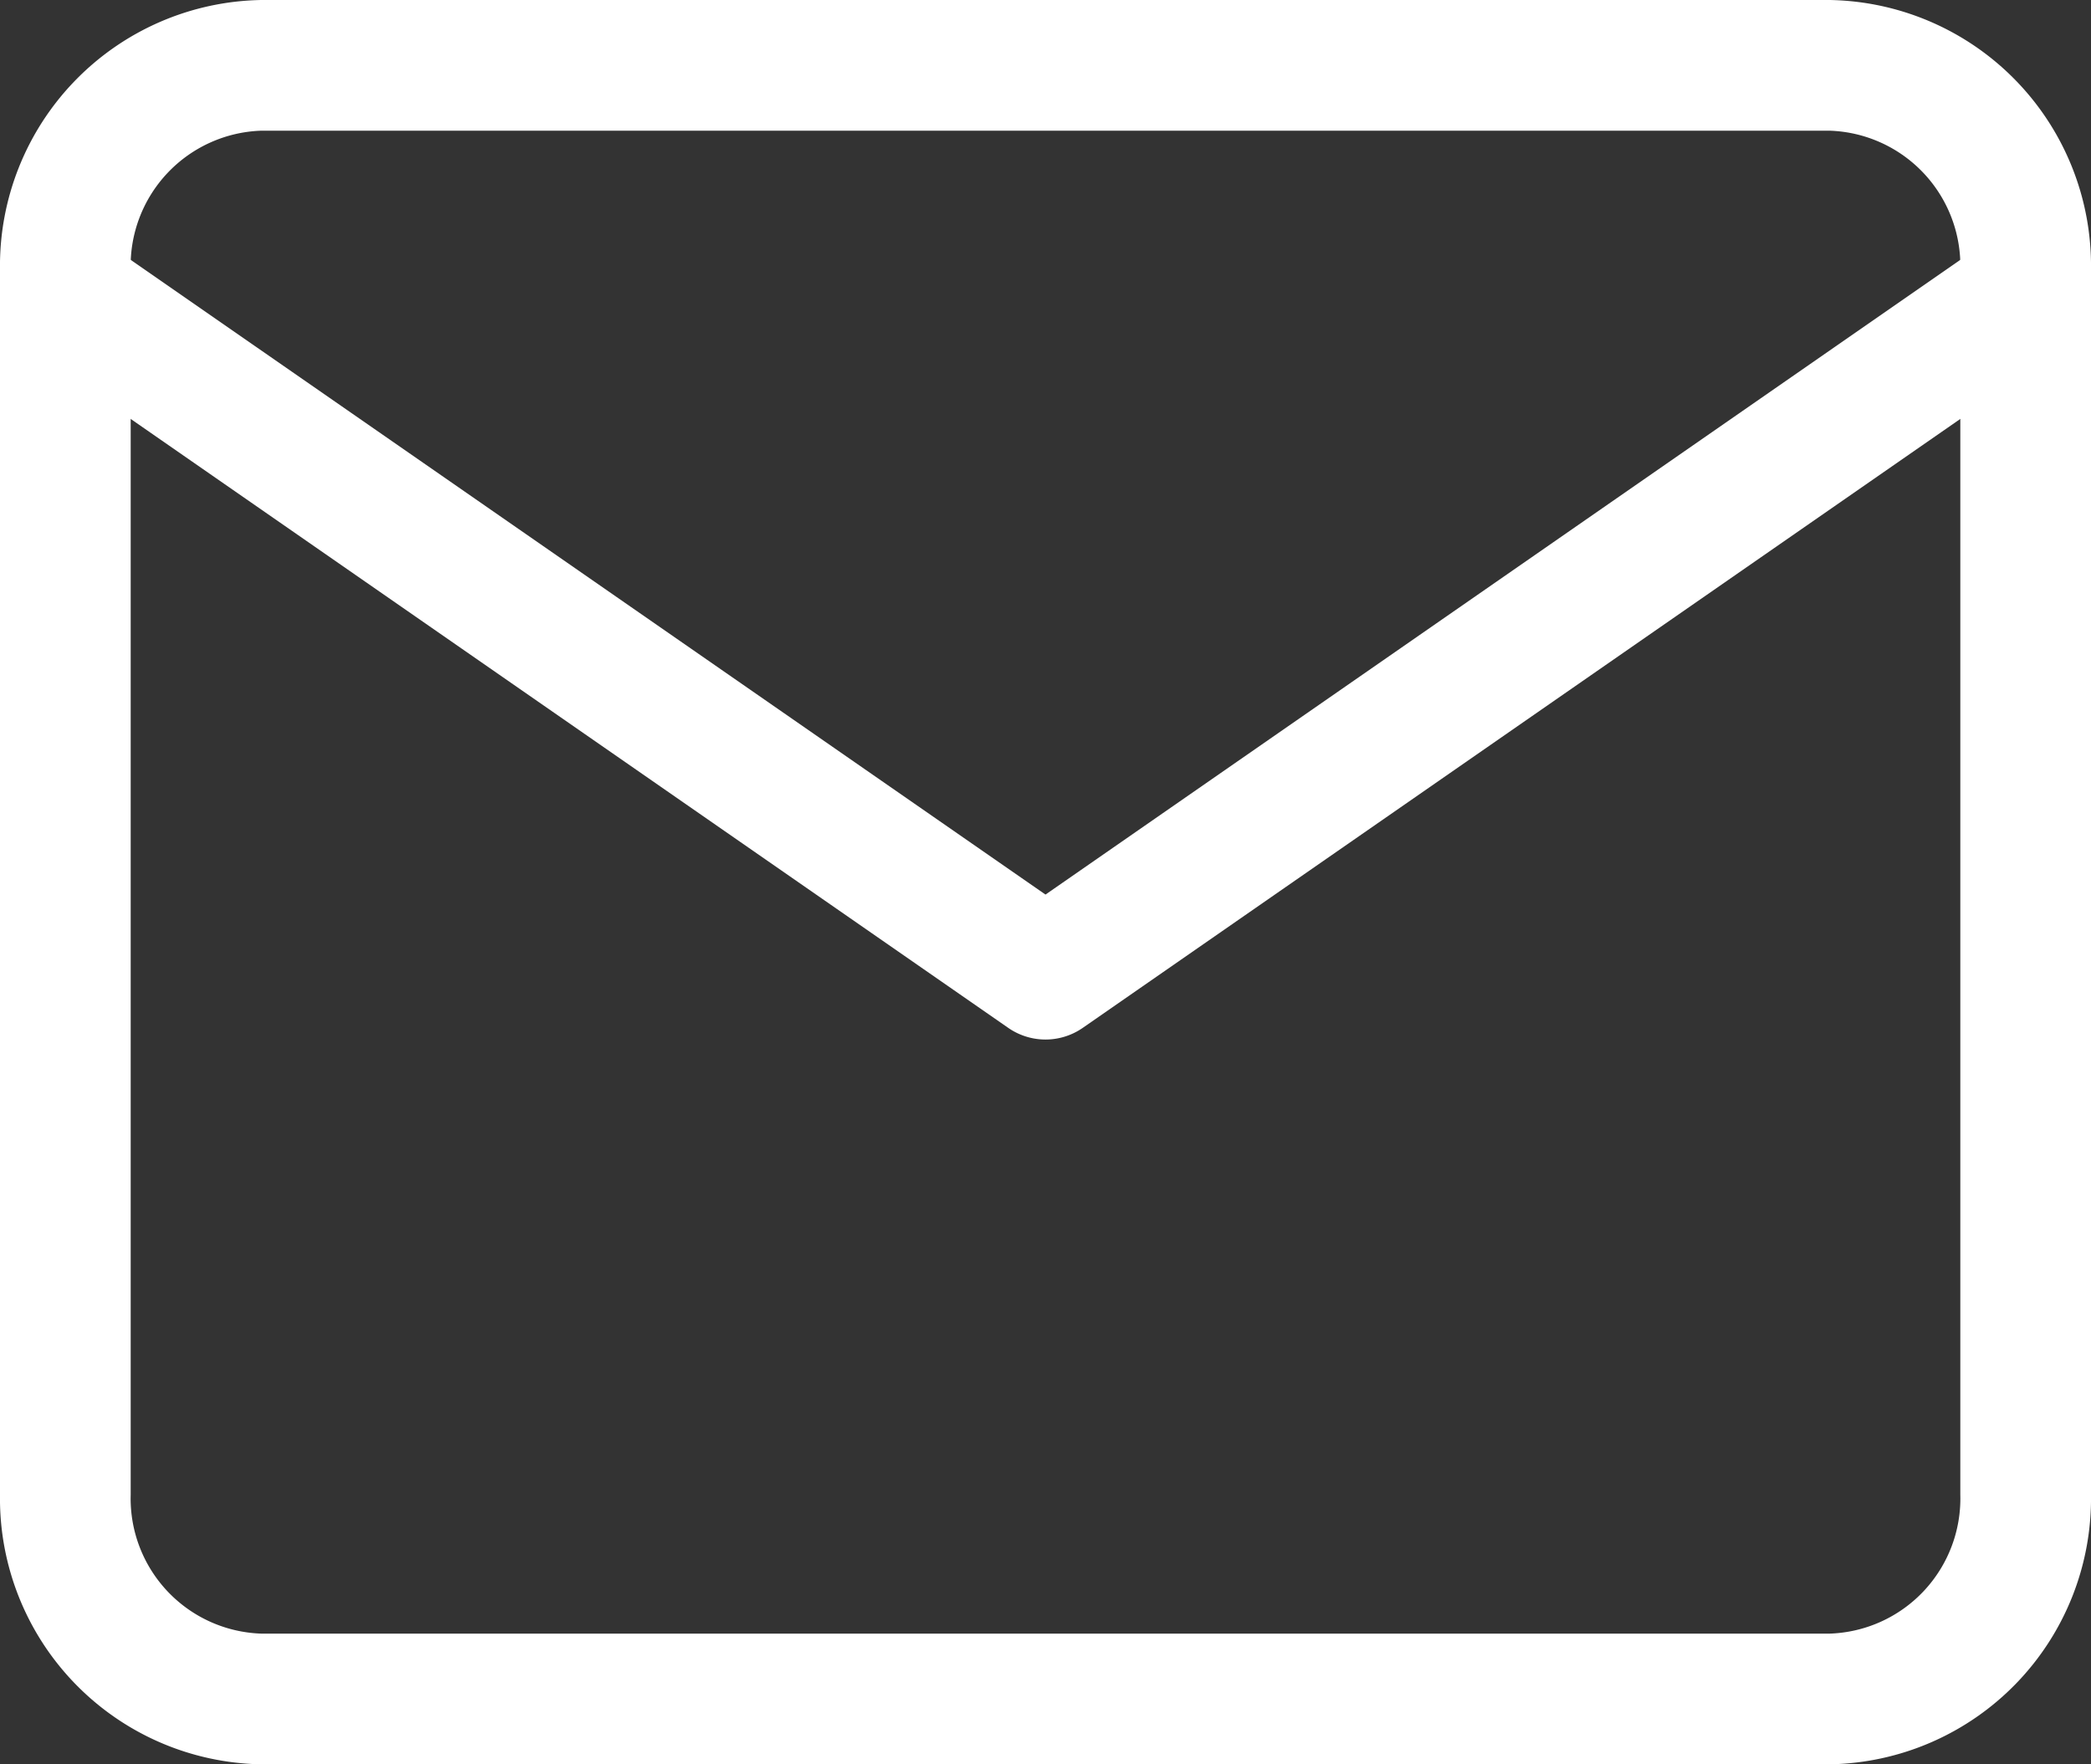
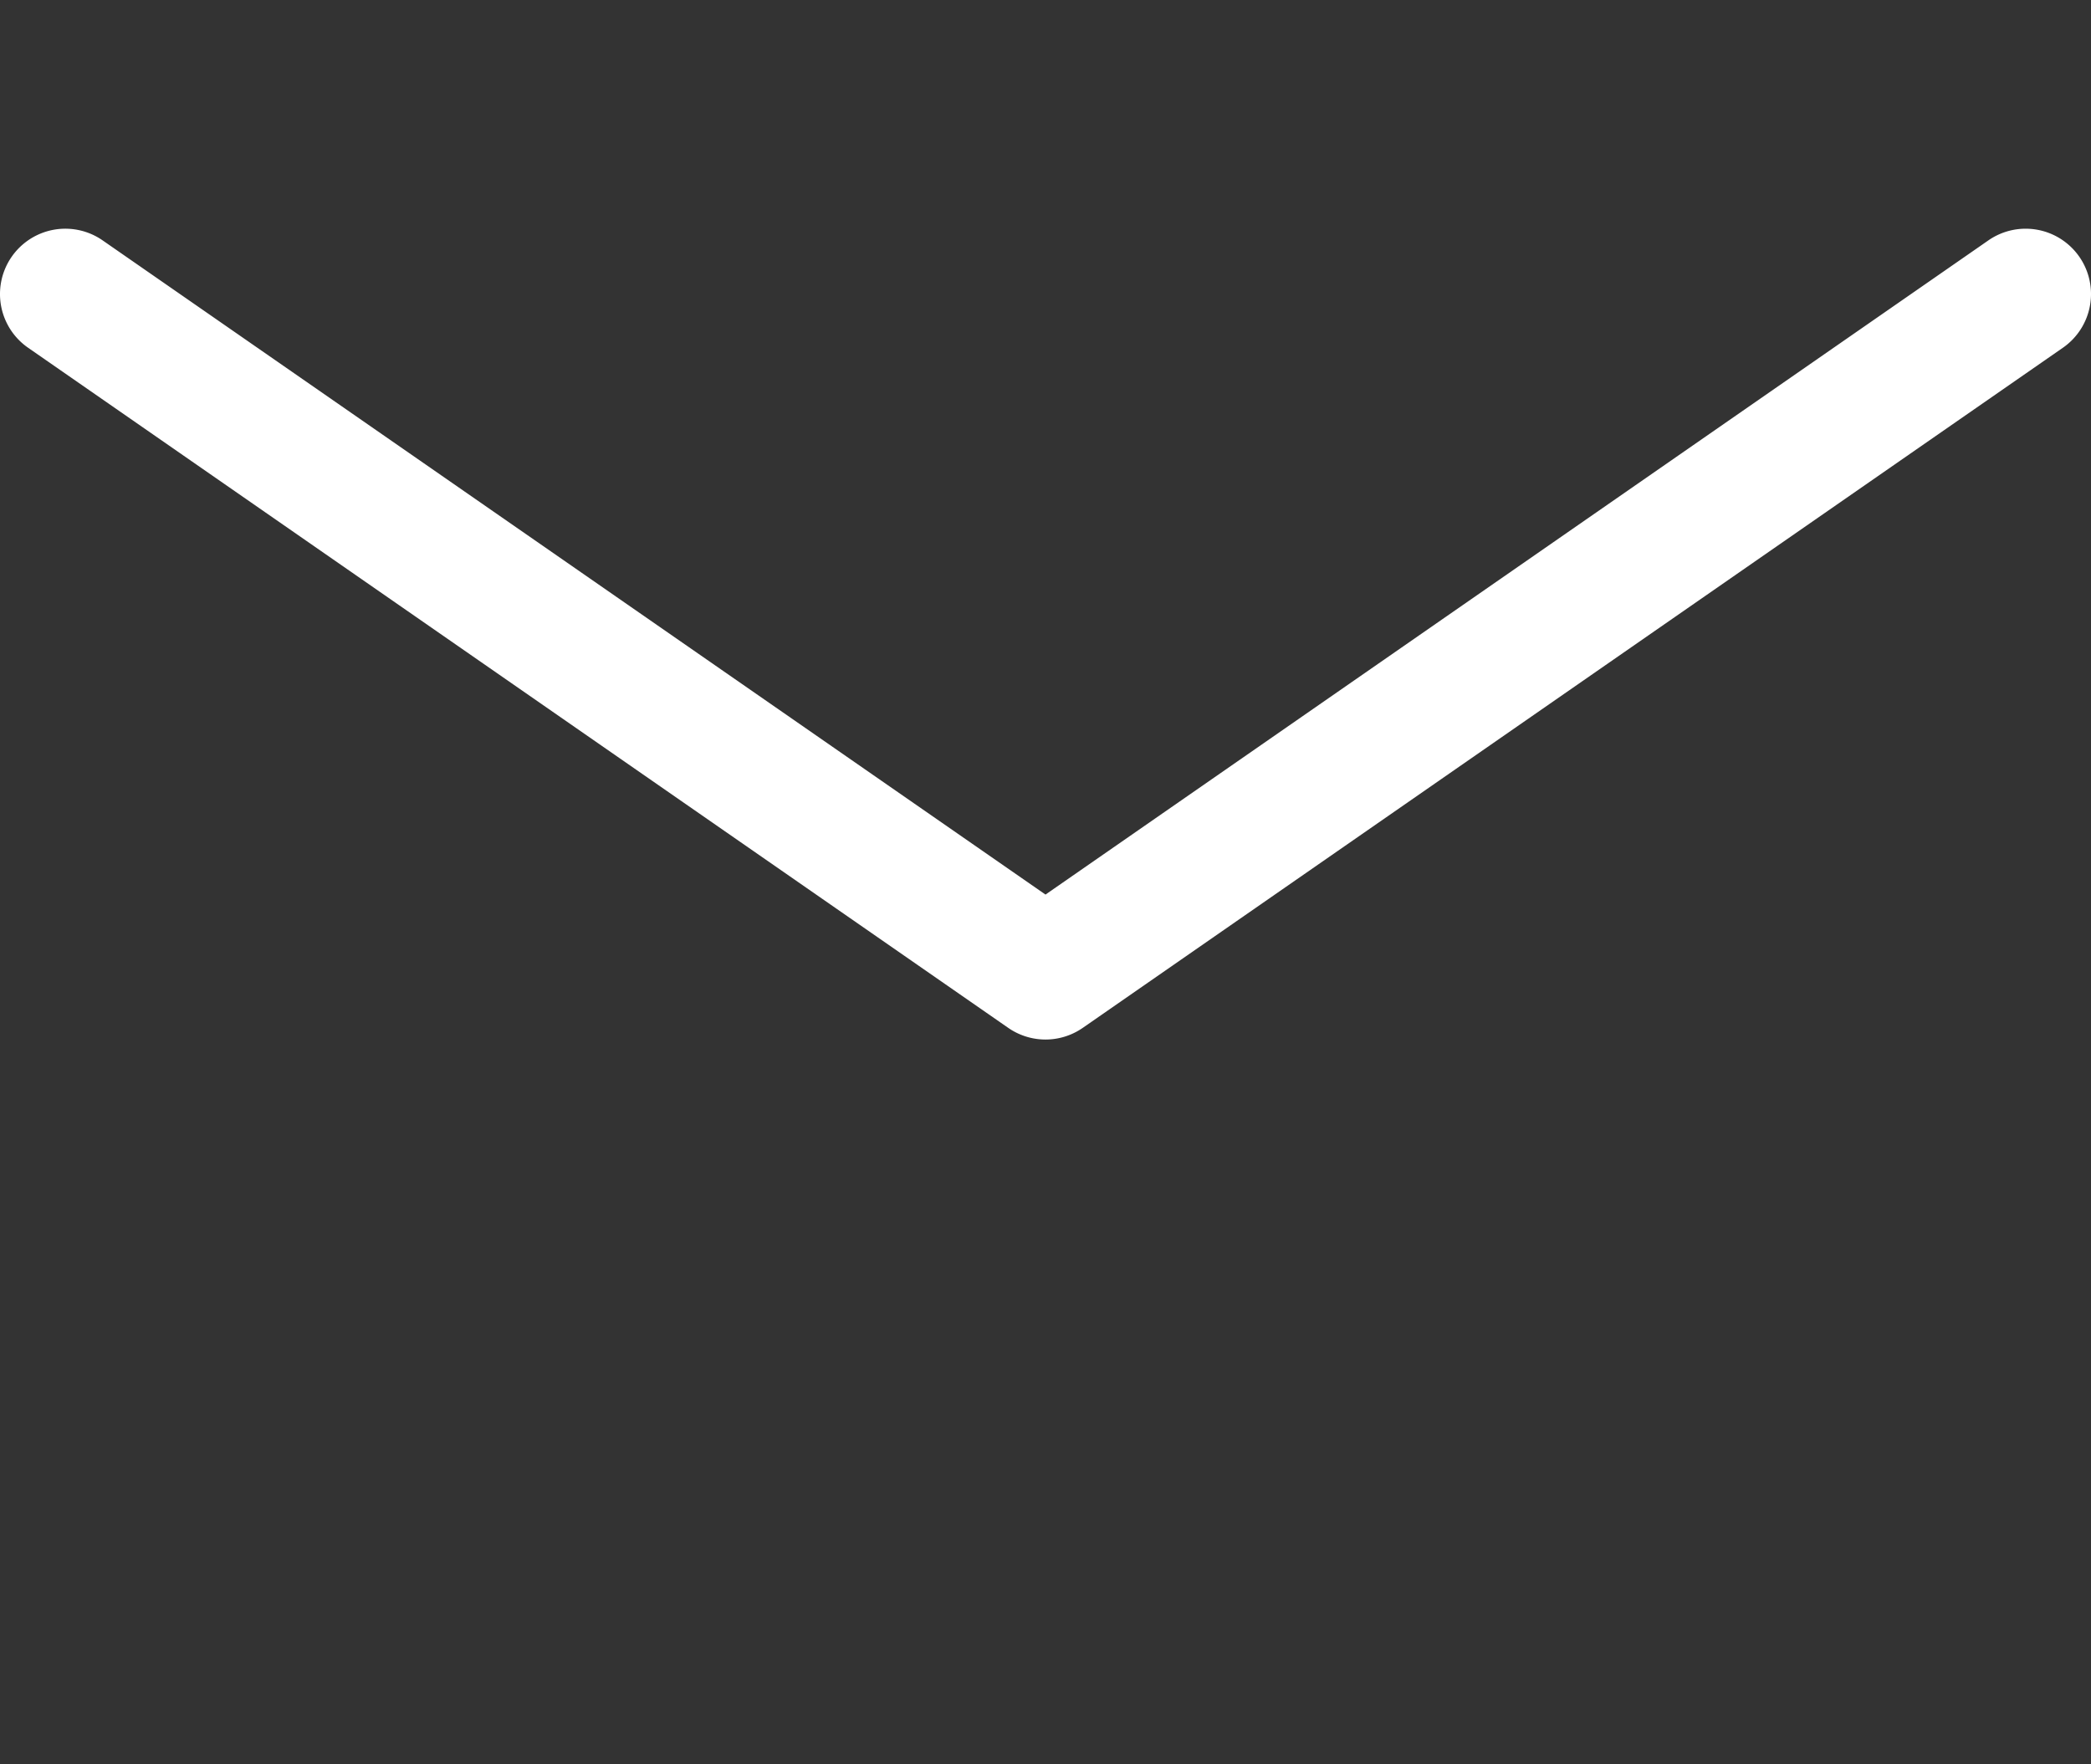
<svg xmlns="http://www.w3.org/2000/svg" width="19.2" height="16.2" viewBox="0 0 19.2 16.2">
  <rect x="0" y="0" width="19.2" height="16.2" fill="#333333" stroke="none" />
  <g id="Icon_feather-mail" data-name="Icon feather-mail" transform="translate(0.6 0.6)">
-     <path id="パス_1" data-name="パス 1" d="M4.8,5.4H19.2a2.441,2.441,0,0,1,2.4,2.475v11.25A2.441,2.441,0,0,1,19.2,21.6H4.8a2.441,2.441,0,0,1-2.4-2.475V7.875A2.441,2.441,0,0,1,4.8,5.4Zm14.4,15a1.241,1.241,0,0,0,1.2-1.275V7.875A1.241,1.241,0,0,0,19.2,6.6H4.8A1.241,1.241,0,0,0,3.6,7.875v11.25A1.241,1.241,0,0,0,4.8,20.4Z" transform="translate(-3 -6)" fill="#fff" />
    <path id="パス_2" data-name="パス 2" d="M12,15.845a.6.6,0,0,1-.342-.107l-9-6.245a.6.6,0,0,1,.684-.986L12,14.514l8.658-6.007a.6.6,0,1,1,.684.986l-9,6.245A.6.6,0,0,1,12,15.845Z" transform="translate(-3 -6.9)" fill="#fff" />
  </g>
</svg>